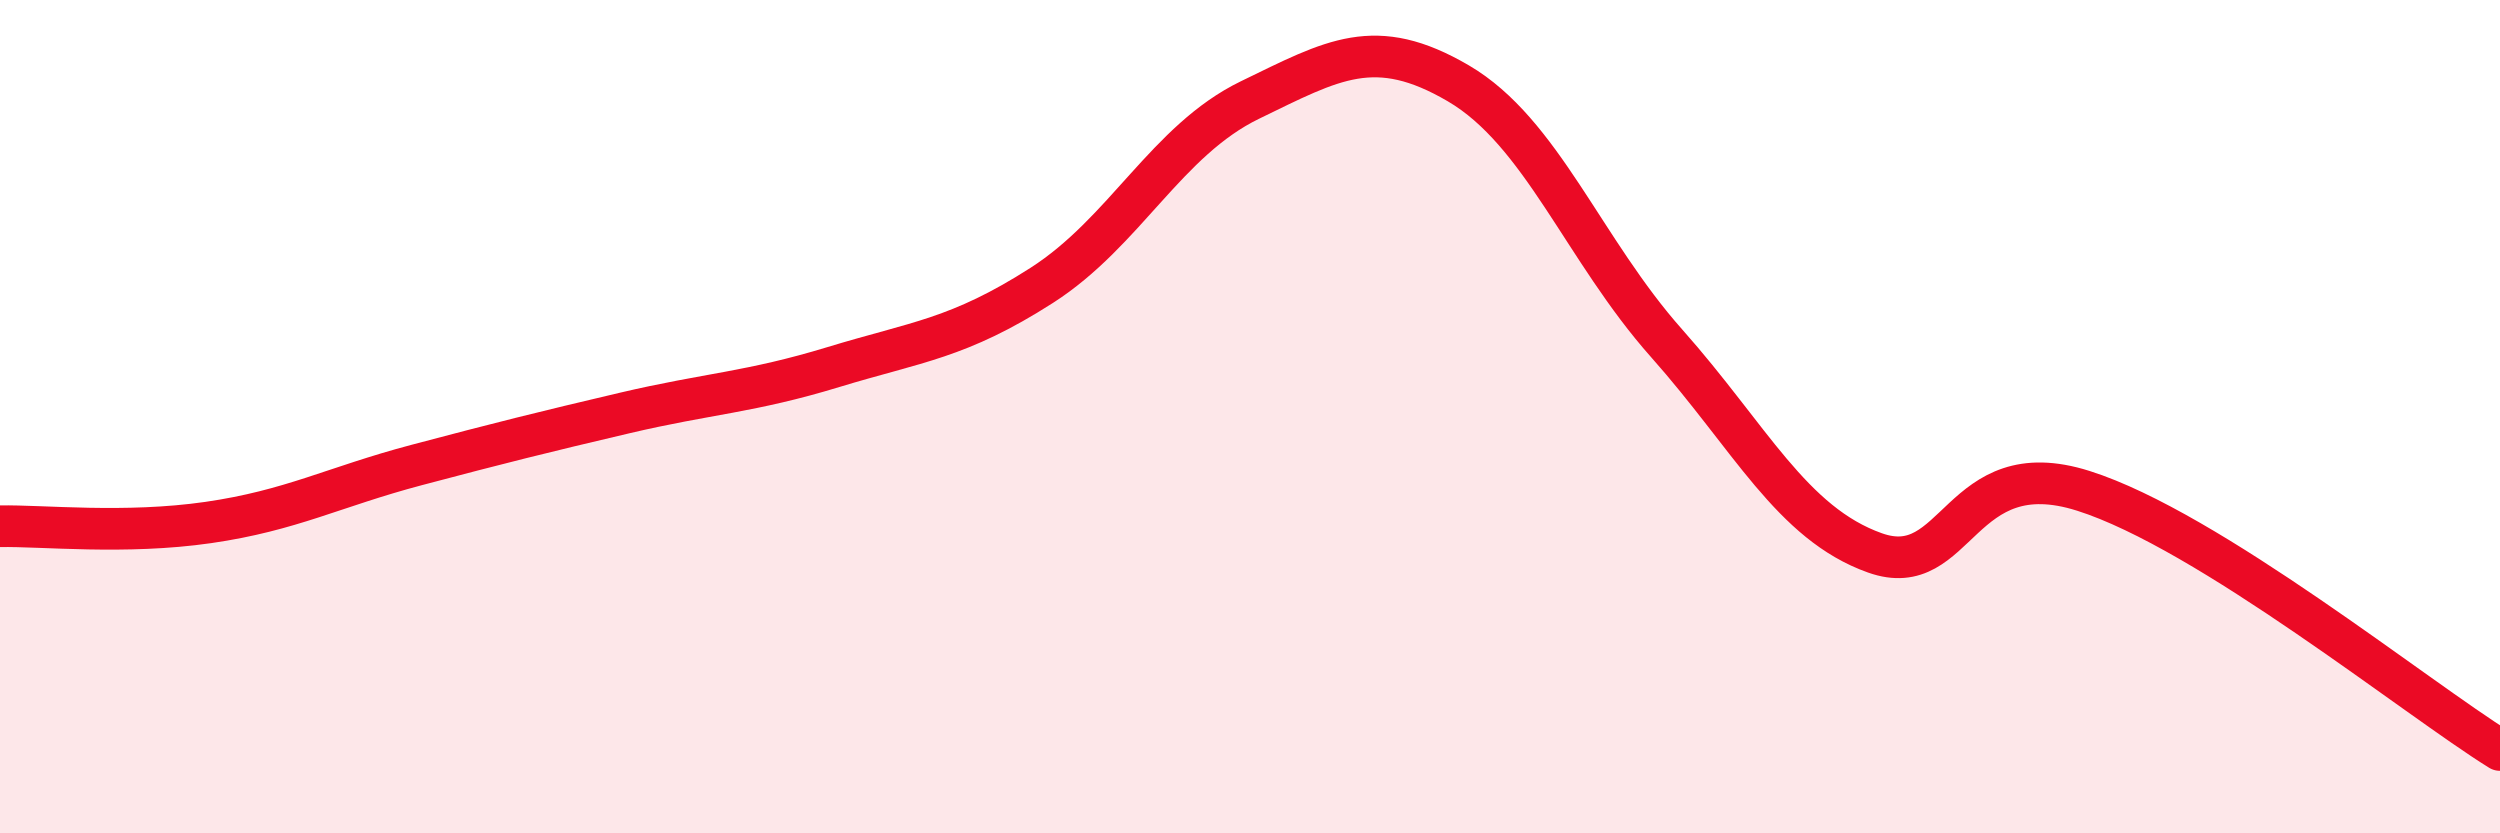
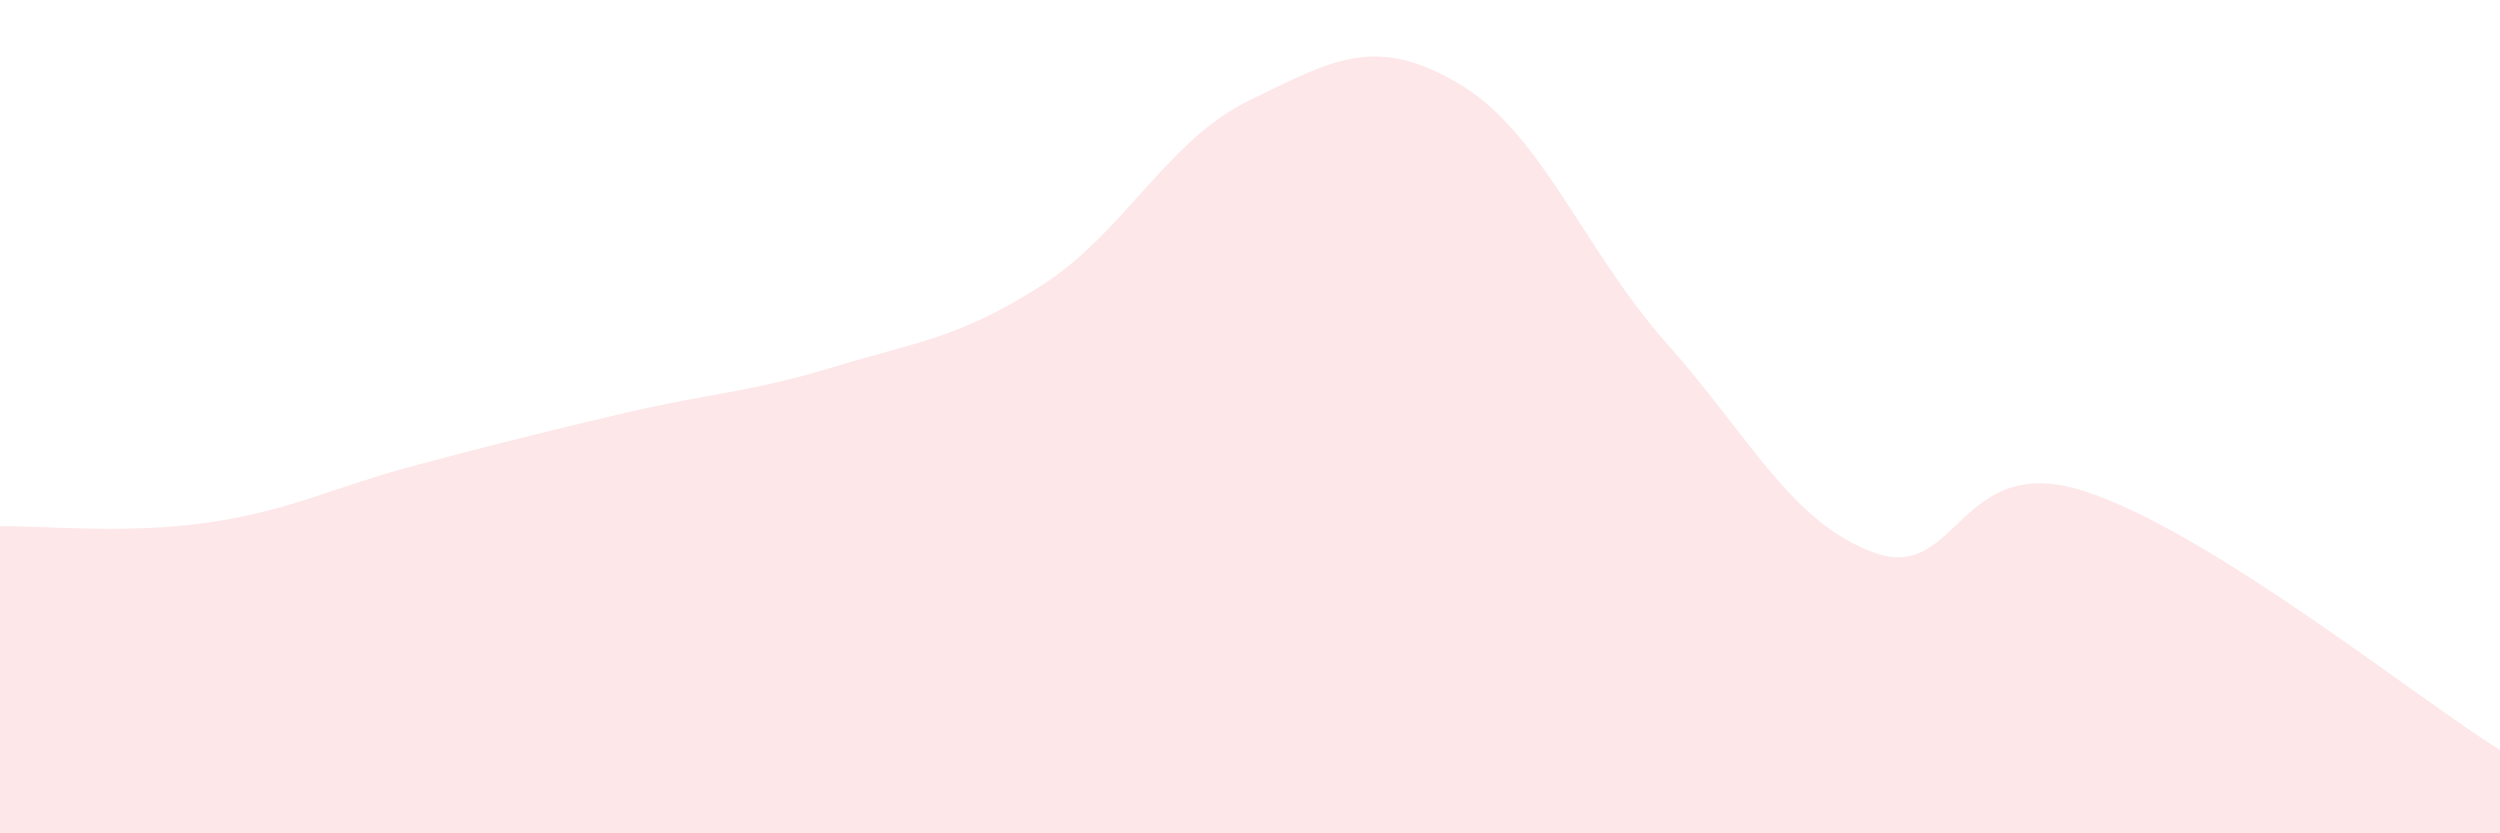
<svg xmlns="http://www.w3.org/2000/svg" width="60" height="20" viewBox="0 0 60 20">
  <path d="M 0,12.63 C 1,12.61 3,12.83 5,12.54 C 7,12.25 8,11.69 10,11.16 C 12,10.63 13,10.38 15,9.91 C 17,9.44 18,9.42 20,8.81 C 22,8.2 23,8.13 25,6.85 C 27,5.57 28,3.37 30,2.4 C 32,1.43 33,0.83 35,2 C 37,3.17 38,5.99 40,8.24 C 42,10.49 43,12.56 45,13.27 C 47,13.98 47,10.83 50,11.78 C 53,12.73 58,16.76 60,18L60 20L0 20Z" fill="#EB0A25" opacity="0.1" stroke-linecap="round" stroke-linejoin="round" />
-   <path d="M 0,12.63 C 1,12.61 3,12.83 5,12.54 C 7,12.25 8,11.69 10,11.16 C 12,10.63 13,10.38 15,9.91 C 17,9.44 18,9.42 20,8.81 C 22,8.2 23,8.13 25,6.85 C 27,5.57 28,3.37 30,2.4 C 32,1.43 33,0.83 35,2 C 37,3.17 38,5.99 40,8.24 C 42,10.49 43,12.56 45,13.27 C 47,13.98 47,10.83 50,11.78 C 53,12.73 58,16.76 60,18" stroke="#EB0A25" stroke-width="1" fill="none" stroke-linecap="round" stroke-linejoin="round" />
</svg>